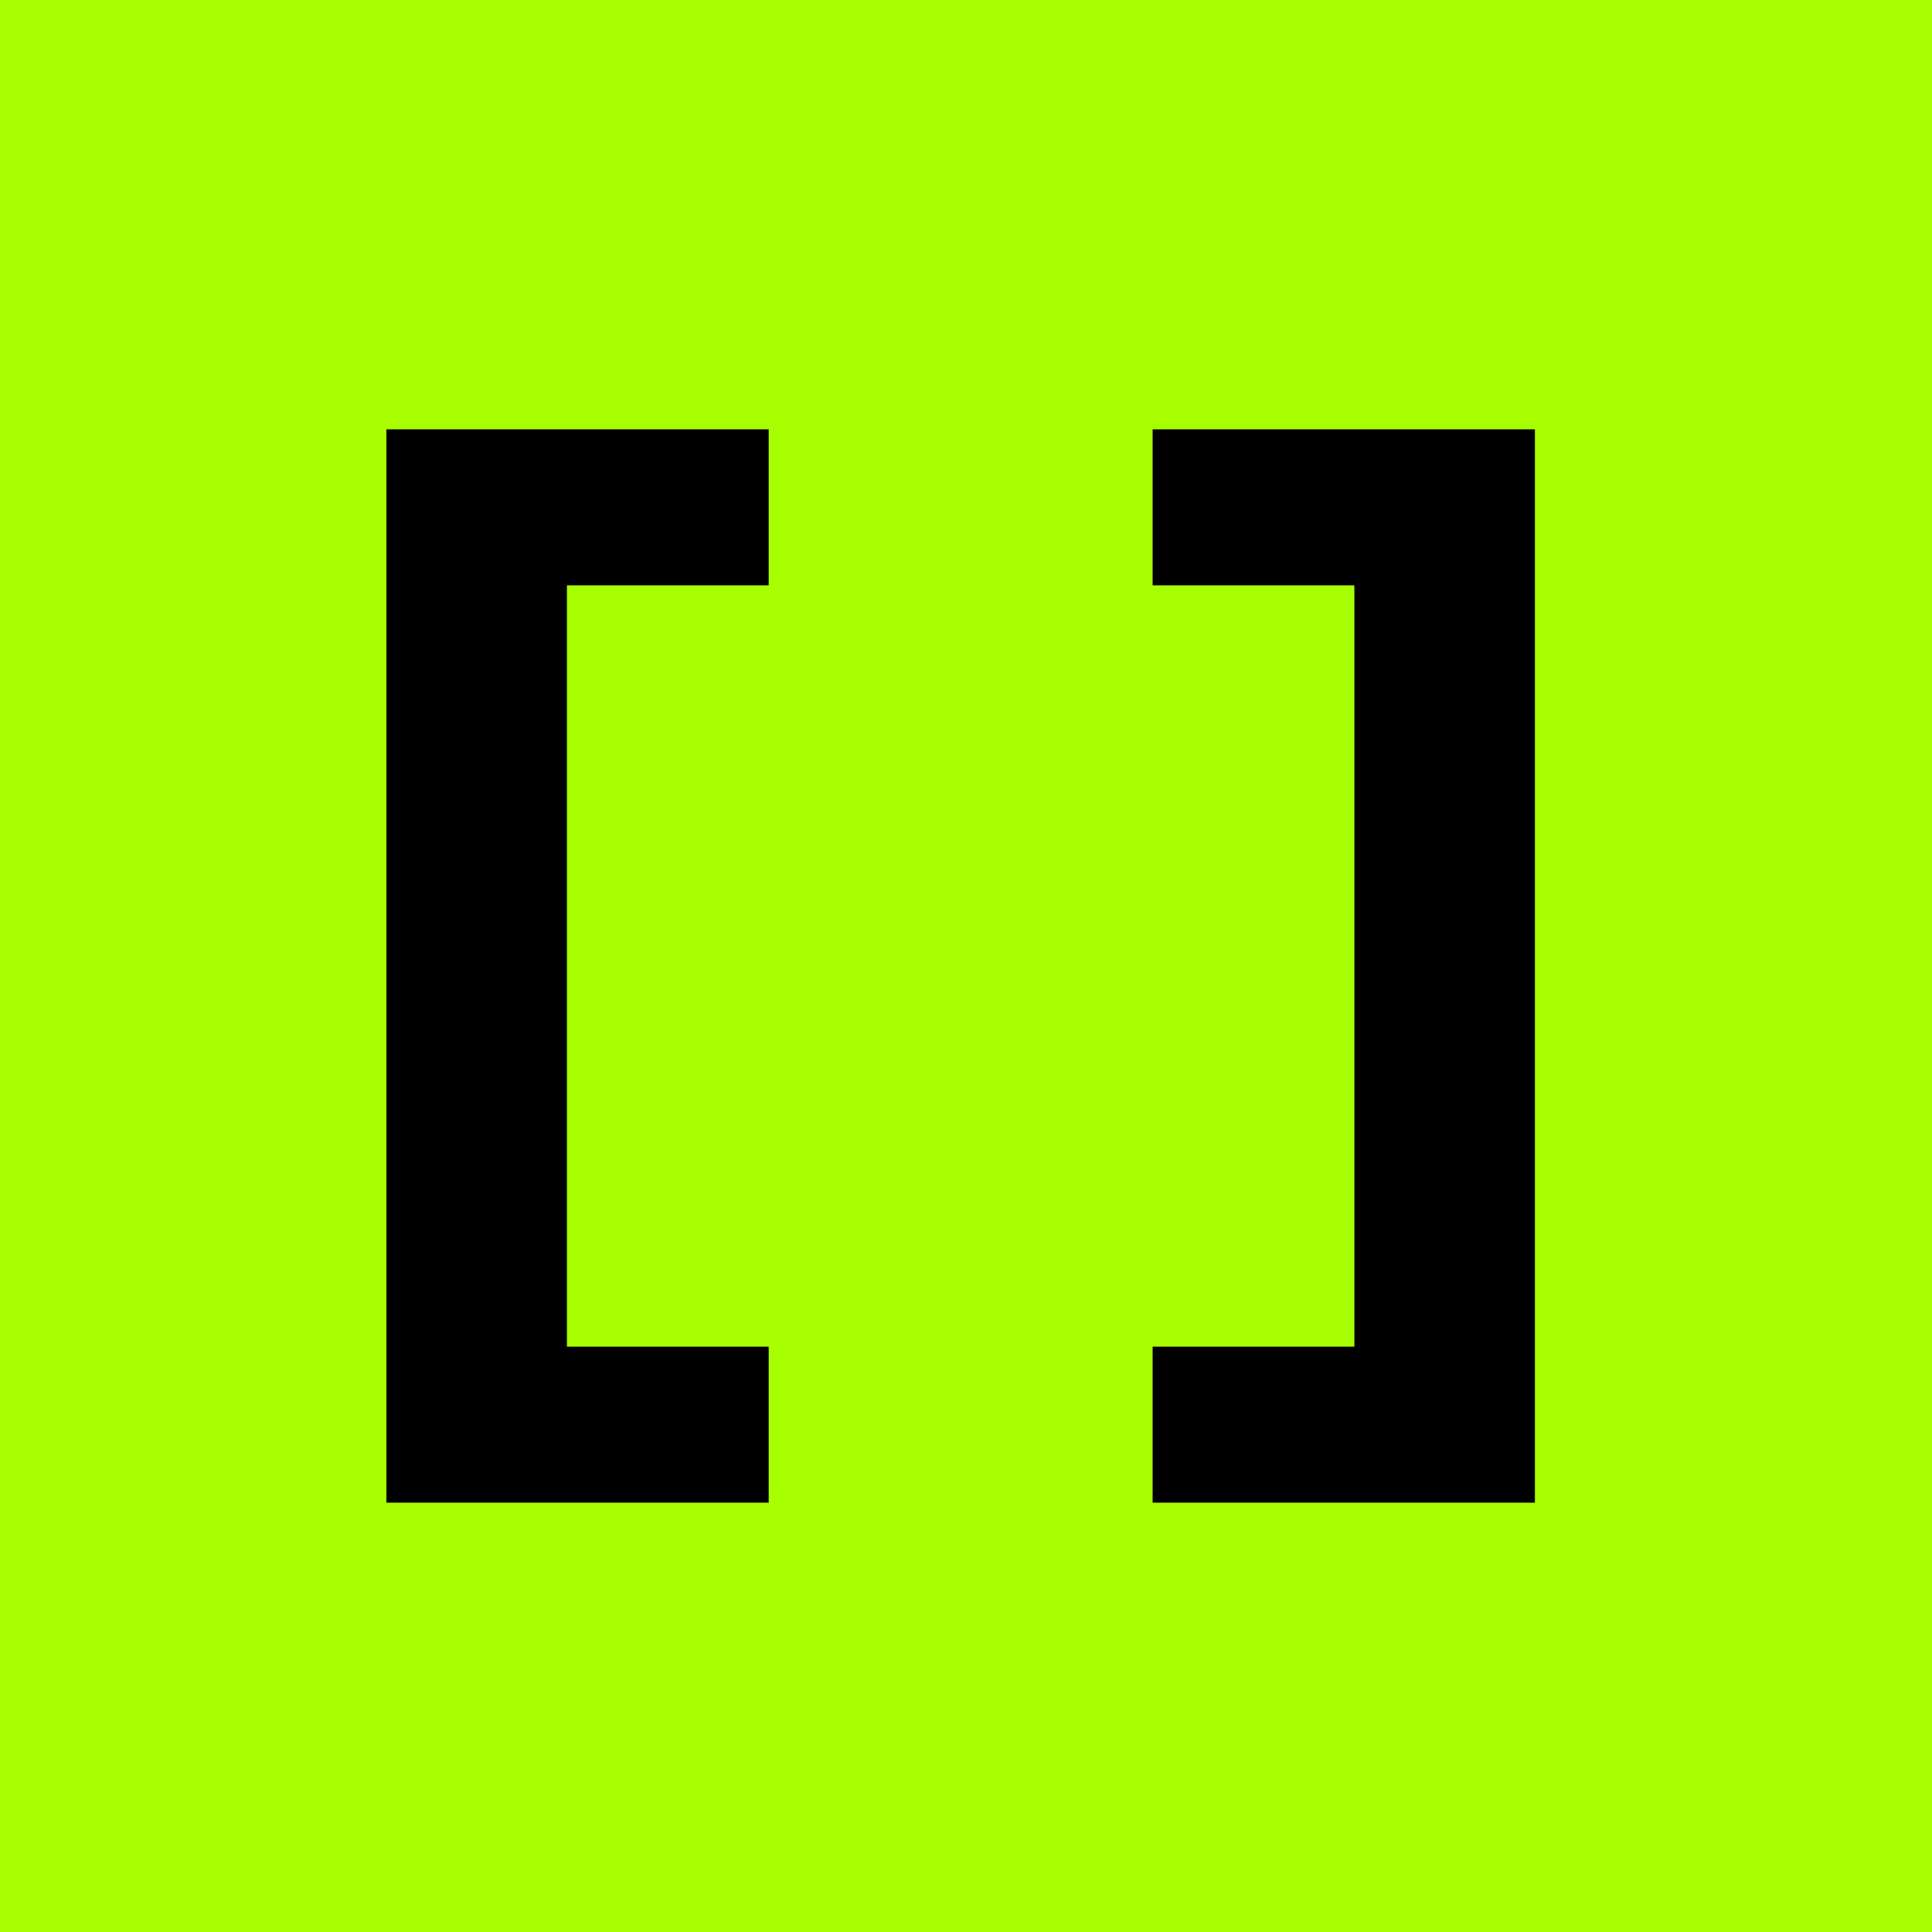
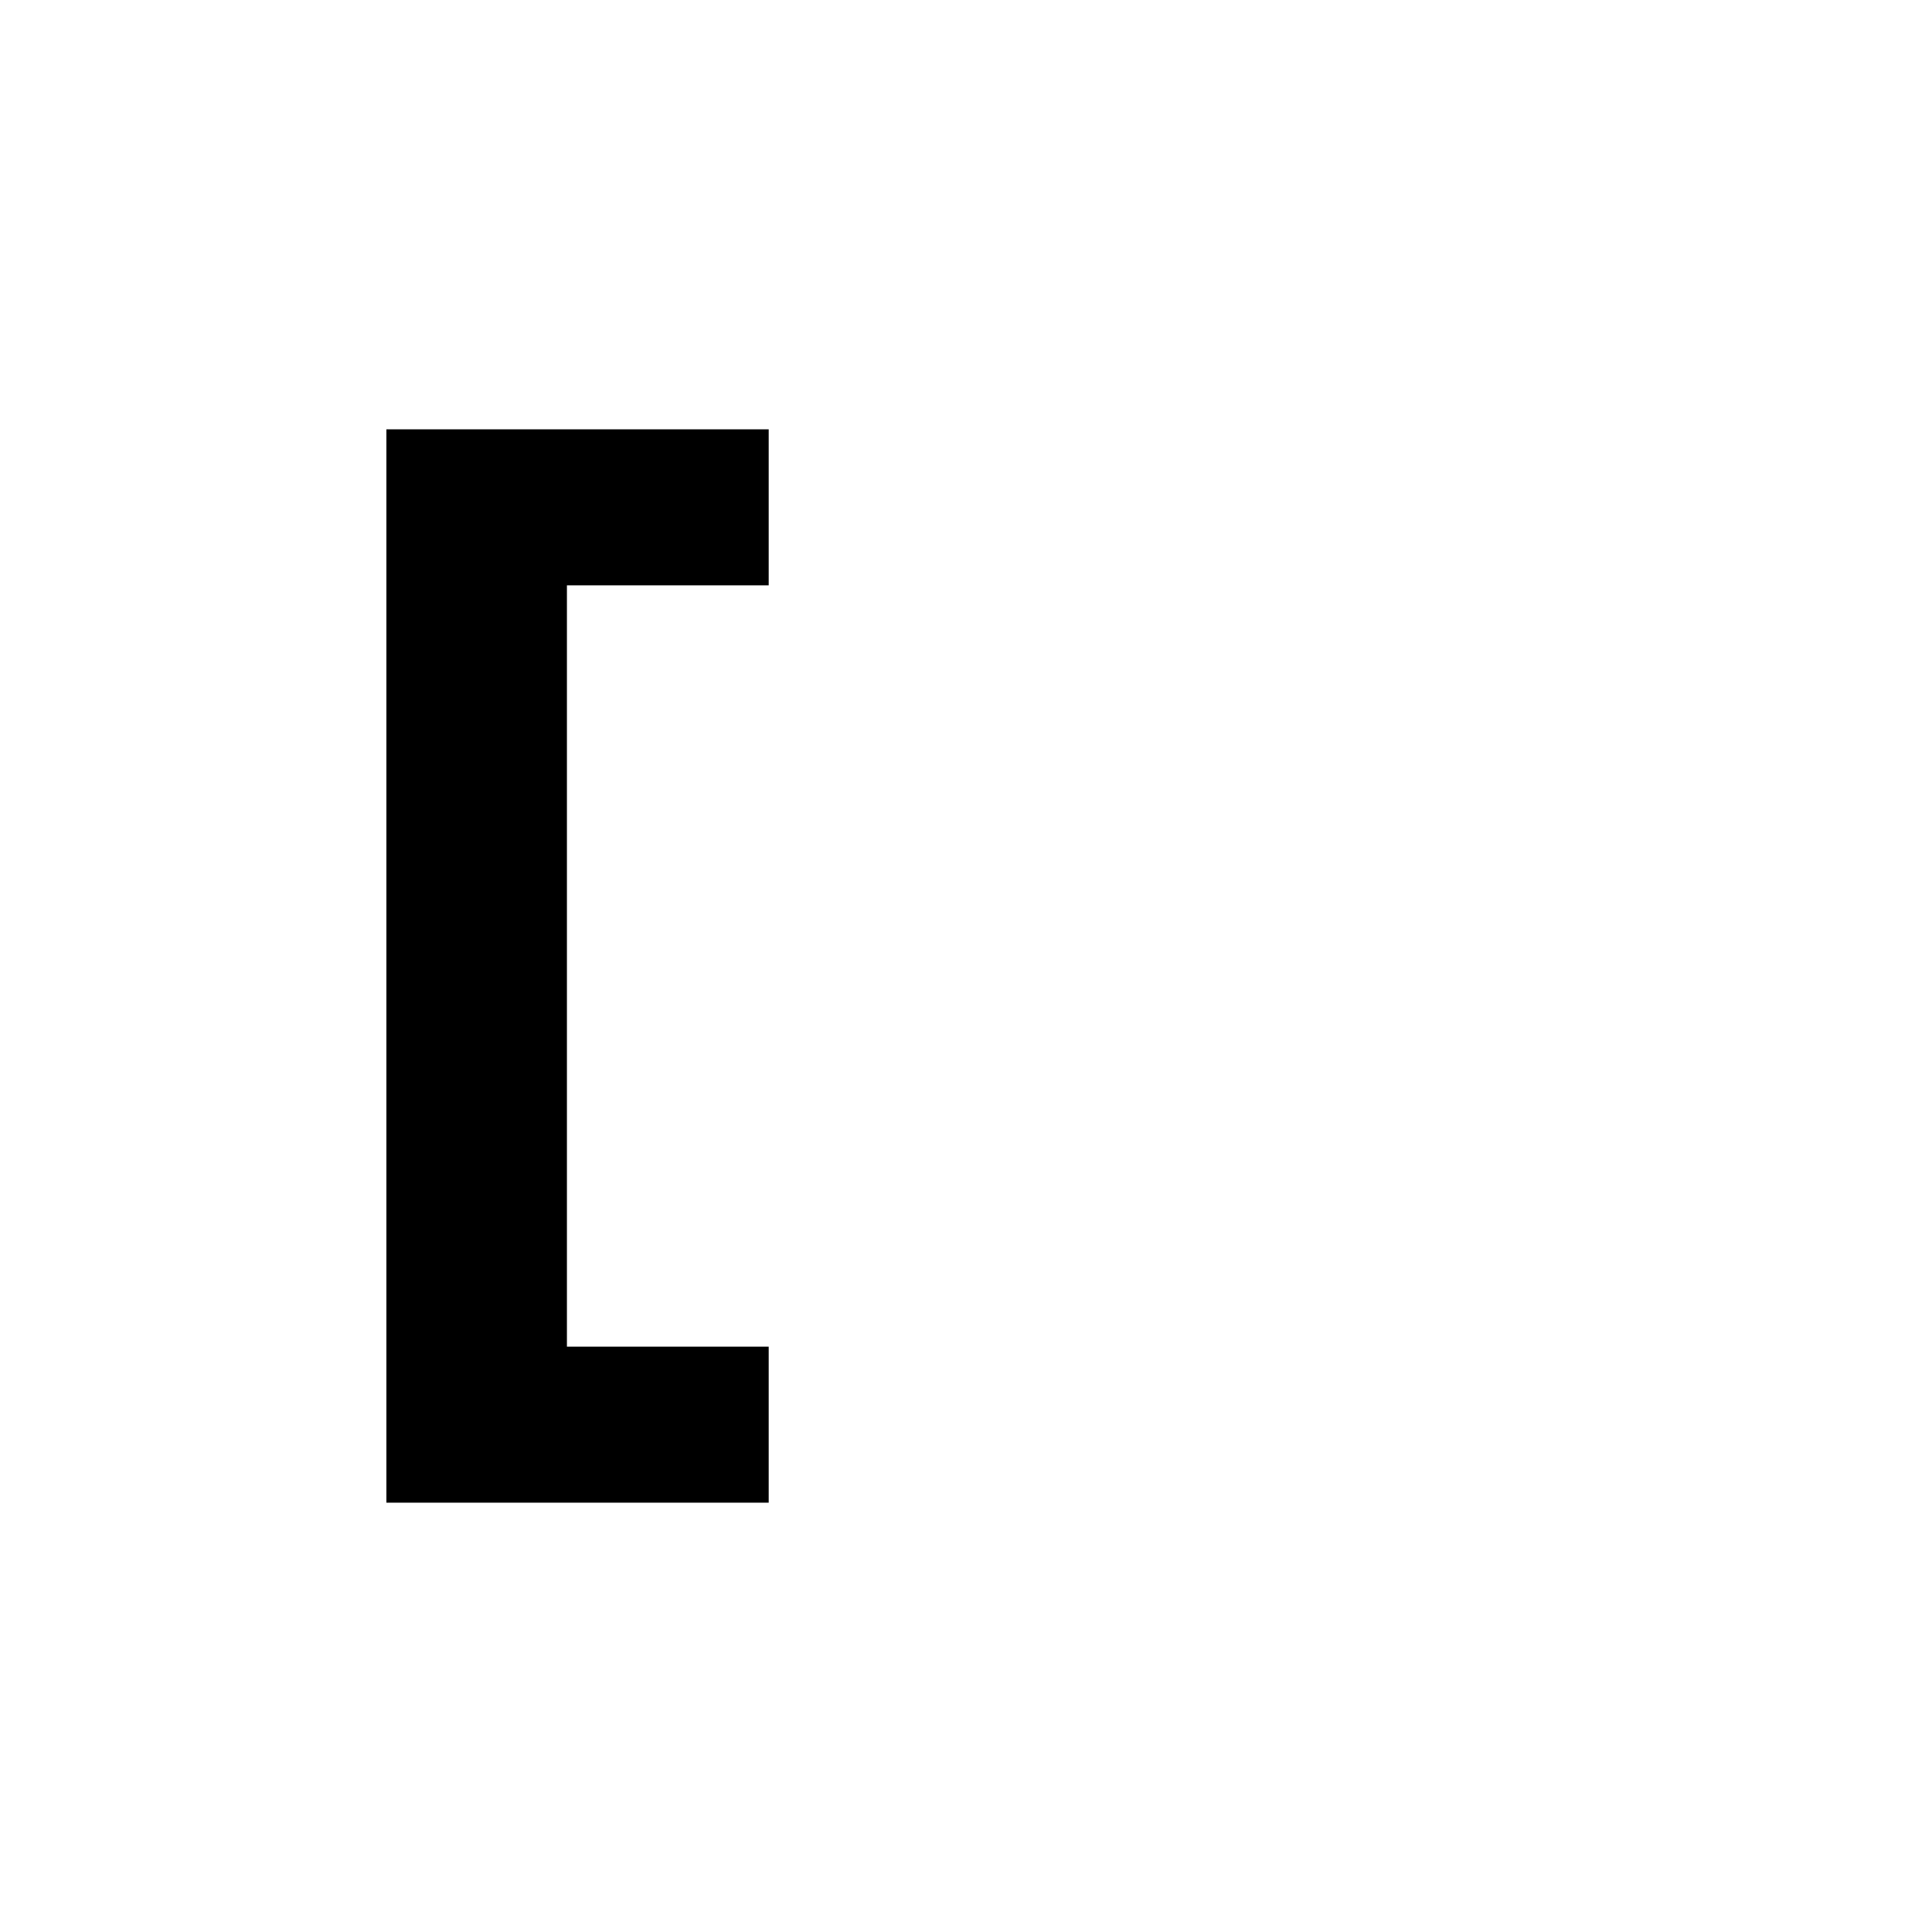
<svg xmlns="http://www.w3.org/2000/svg" width="32" height="32" viewBox="0 0 32 32" fill="none">
-   <rect width="32" height="32" fill="#A8FF00" />
  <path d="M6.4 7.111H12.732V9.695H9.39V22.305H12.732V24.889H6.4V7.111Z" fill="black" />
-   <path d="M25.423 7.111V24.889H19.091V22.305H22.433V9.695H19.091V7.111H25.423Z" fill="black" />
</svg>